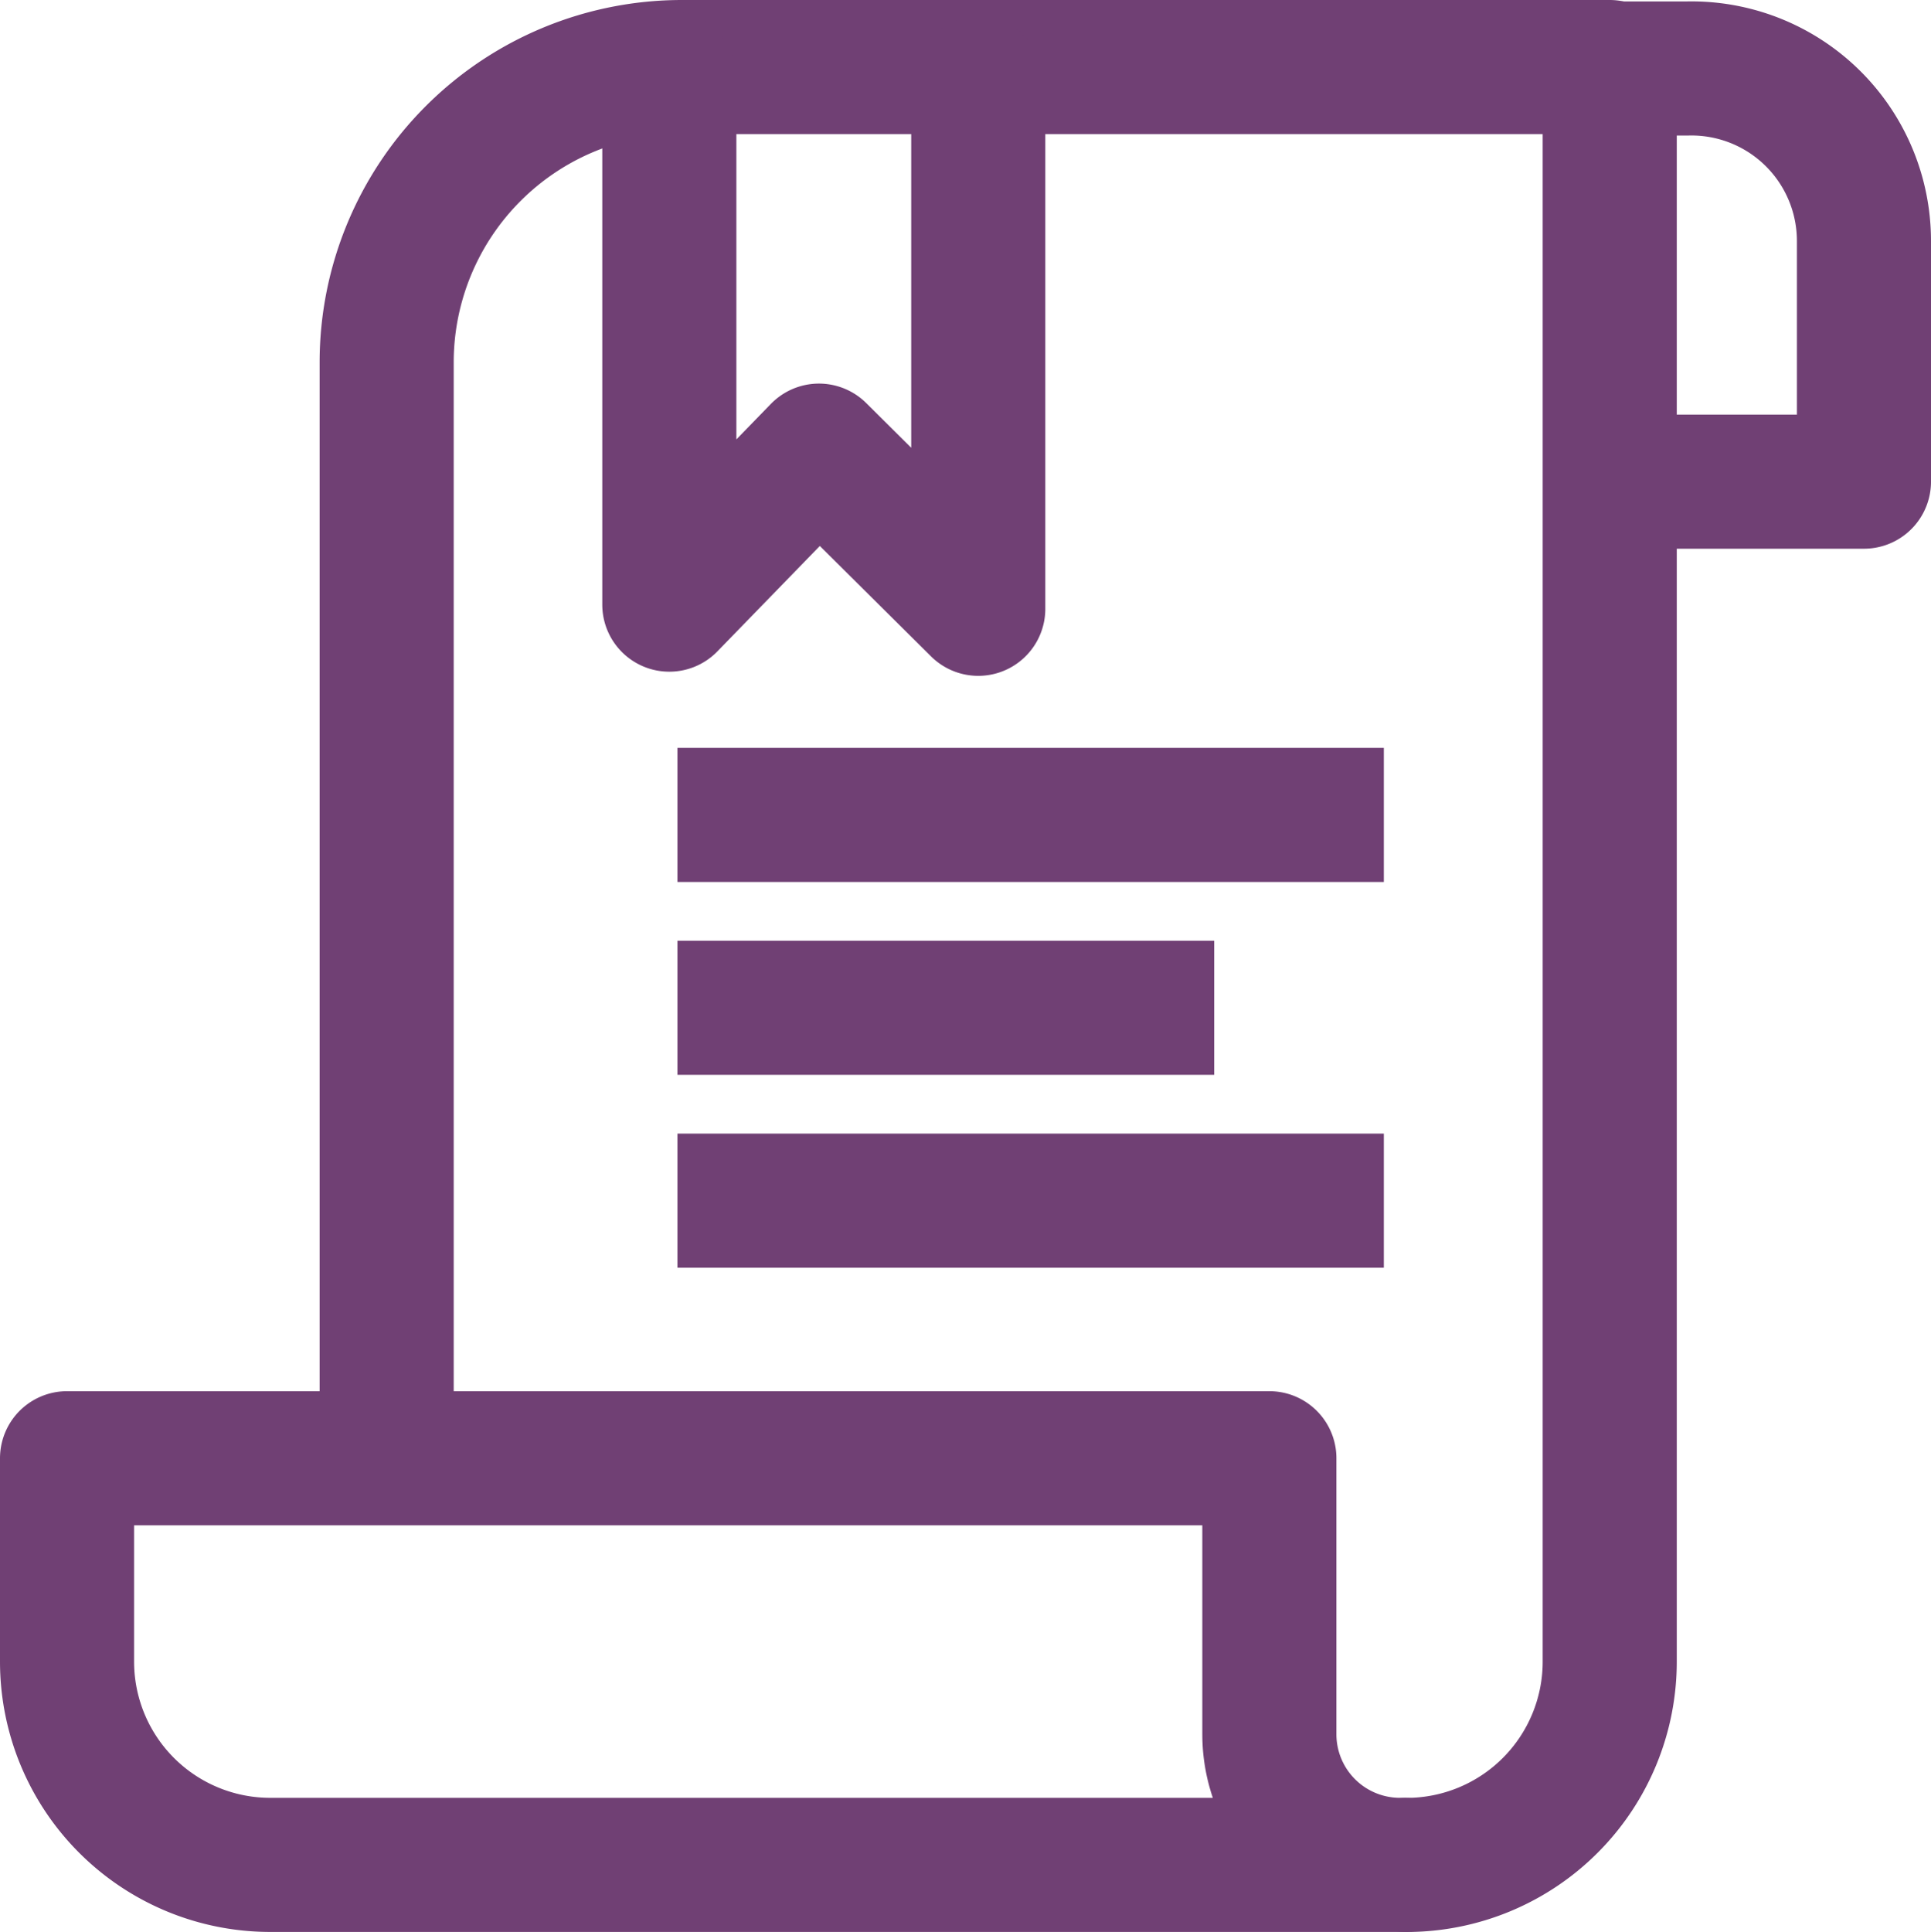
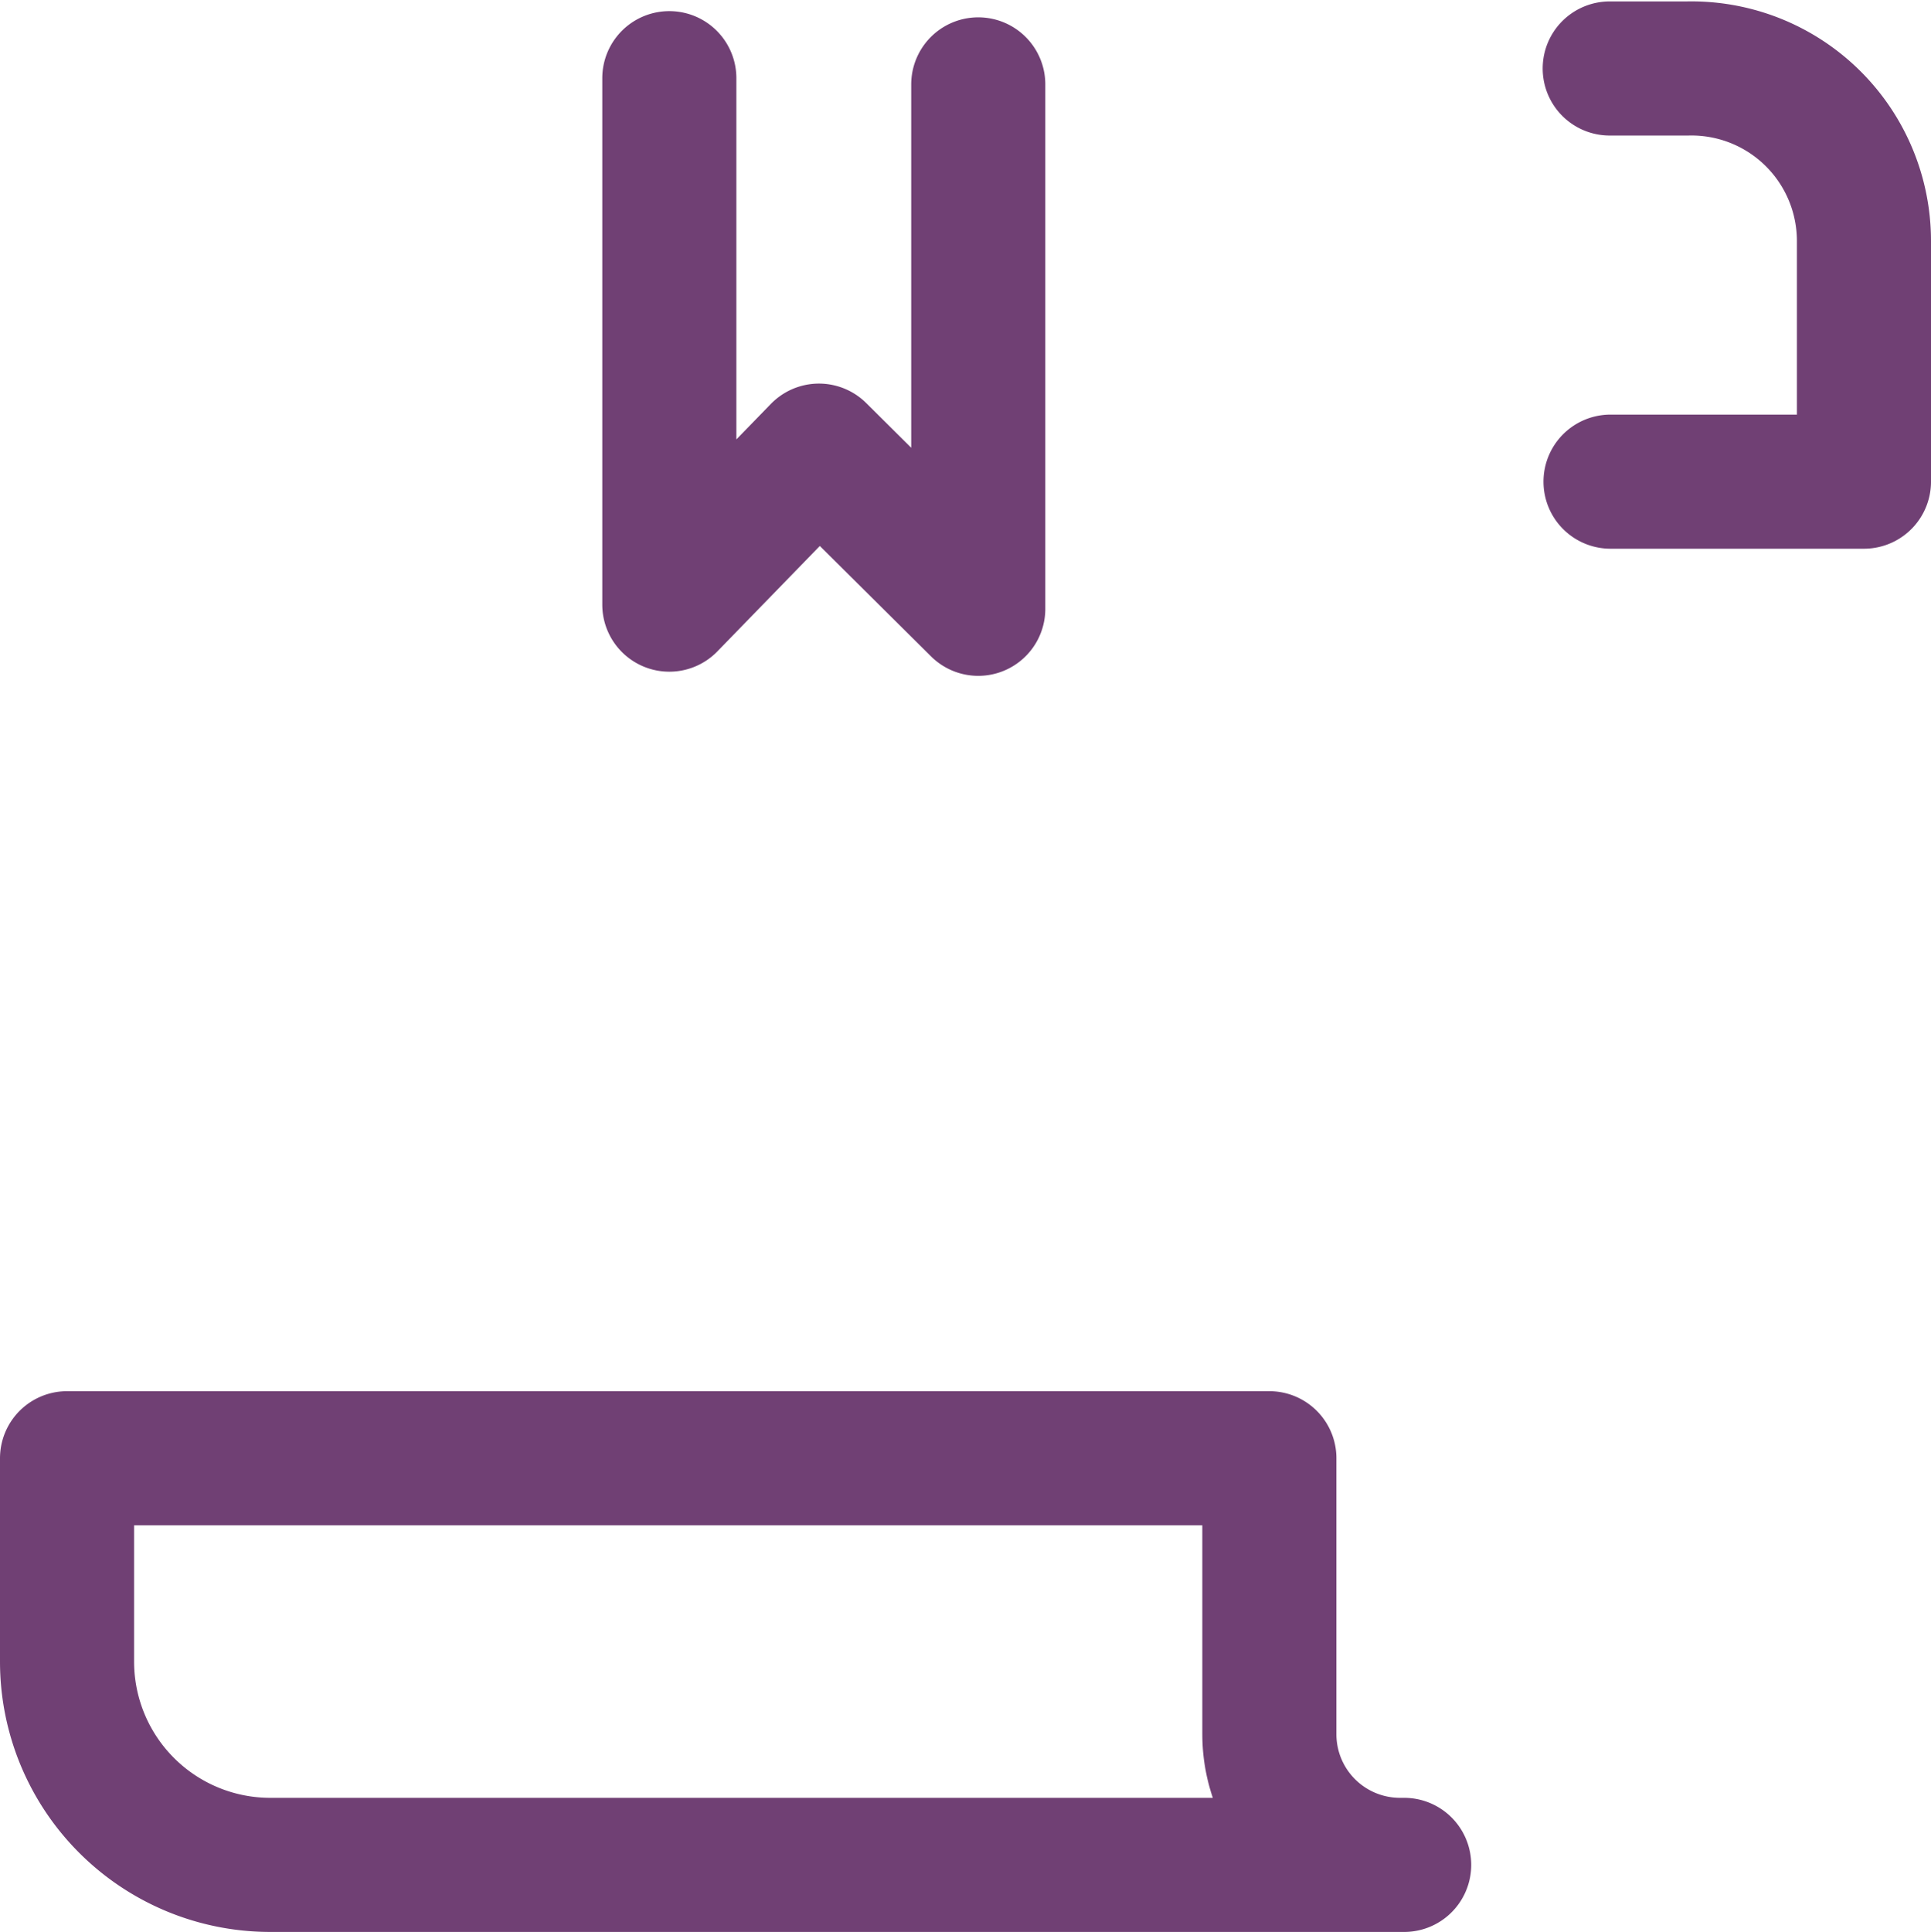
<svg xmlns="http://www.w3.org/2000/svg" width="43.203" height="43.22" viewBox="0 0 43.203 43.22">
  <defs>
    <style>.a,.b{fill:none;stroke:#704074;stroke-linejoin:round;stroke-width:3px}.a{stroke-linecap:round}</style>
  </defs>
-   <path class="a" d="M31.468 41.72a4.547 4.547 0 0 0 4.547-4.547V1.5H15.258a6.607 6.607 0 0 0-6.607 6.607v24.271" />
  <path class="a" d="M31.416 41.719H6.047A4.547 4.547 0 0 1 1.5 37.172v-4.55h26.9v6.174a2.923 2.923 0 0 0 2.923 2.923m4.71-30.944h5.67V5.397a3.86 3.86 0 0 0-3.946-3.865h-1.742m-21.04.217v11.777l3.348-3.445 3.564 3.538V1.888" />
-   <path class="b" d="M15.157 18.23h15.804m-15.804 8.63h15.804m-15.804-4.315h12.008" />
</svg>